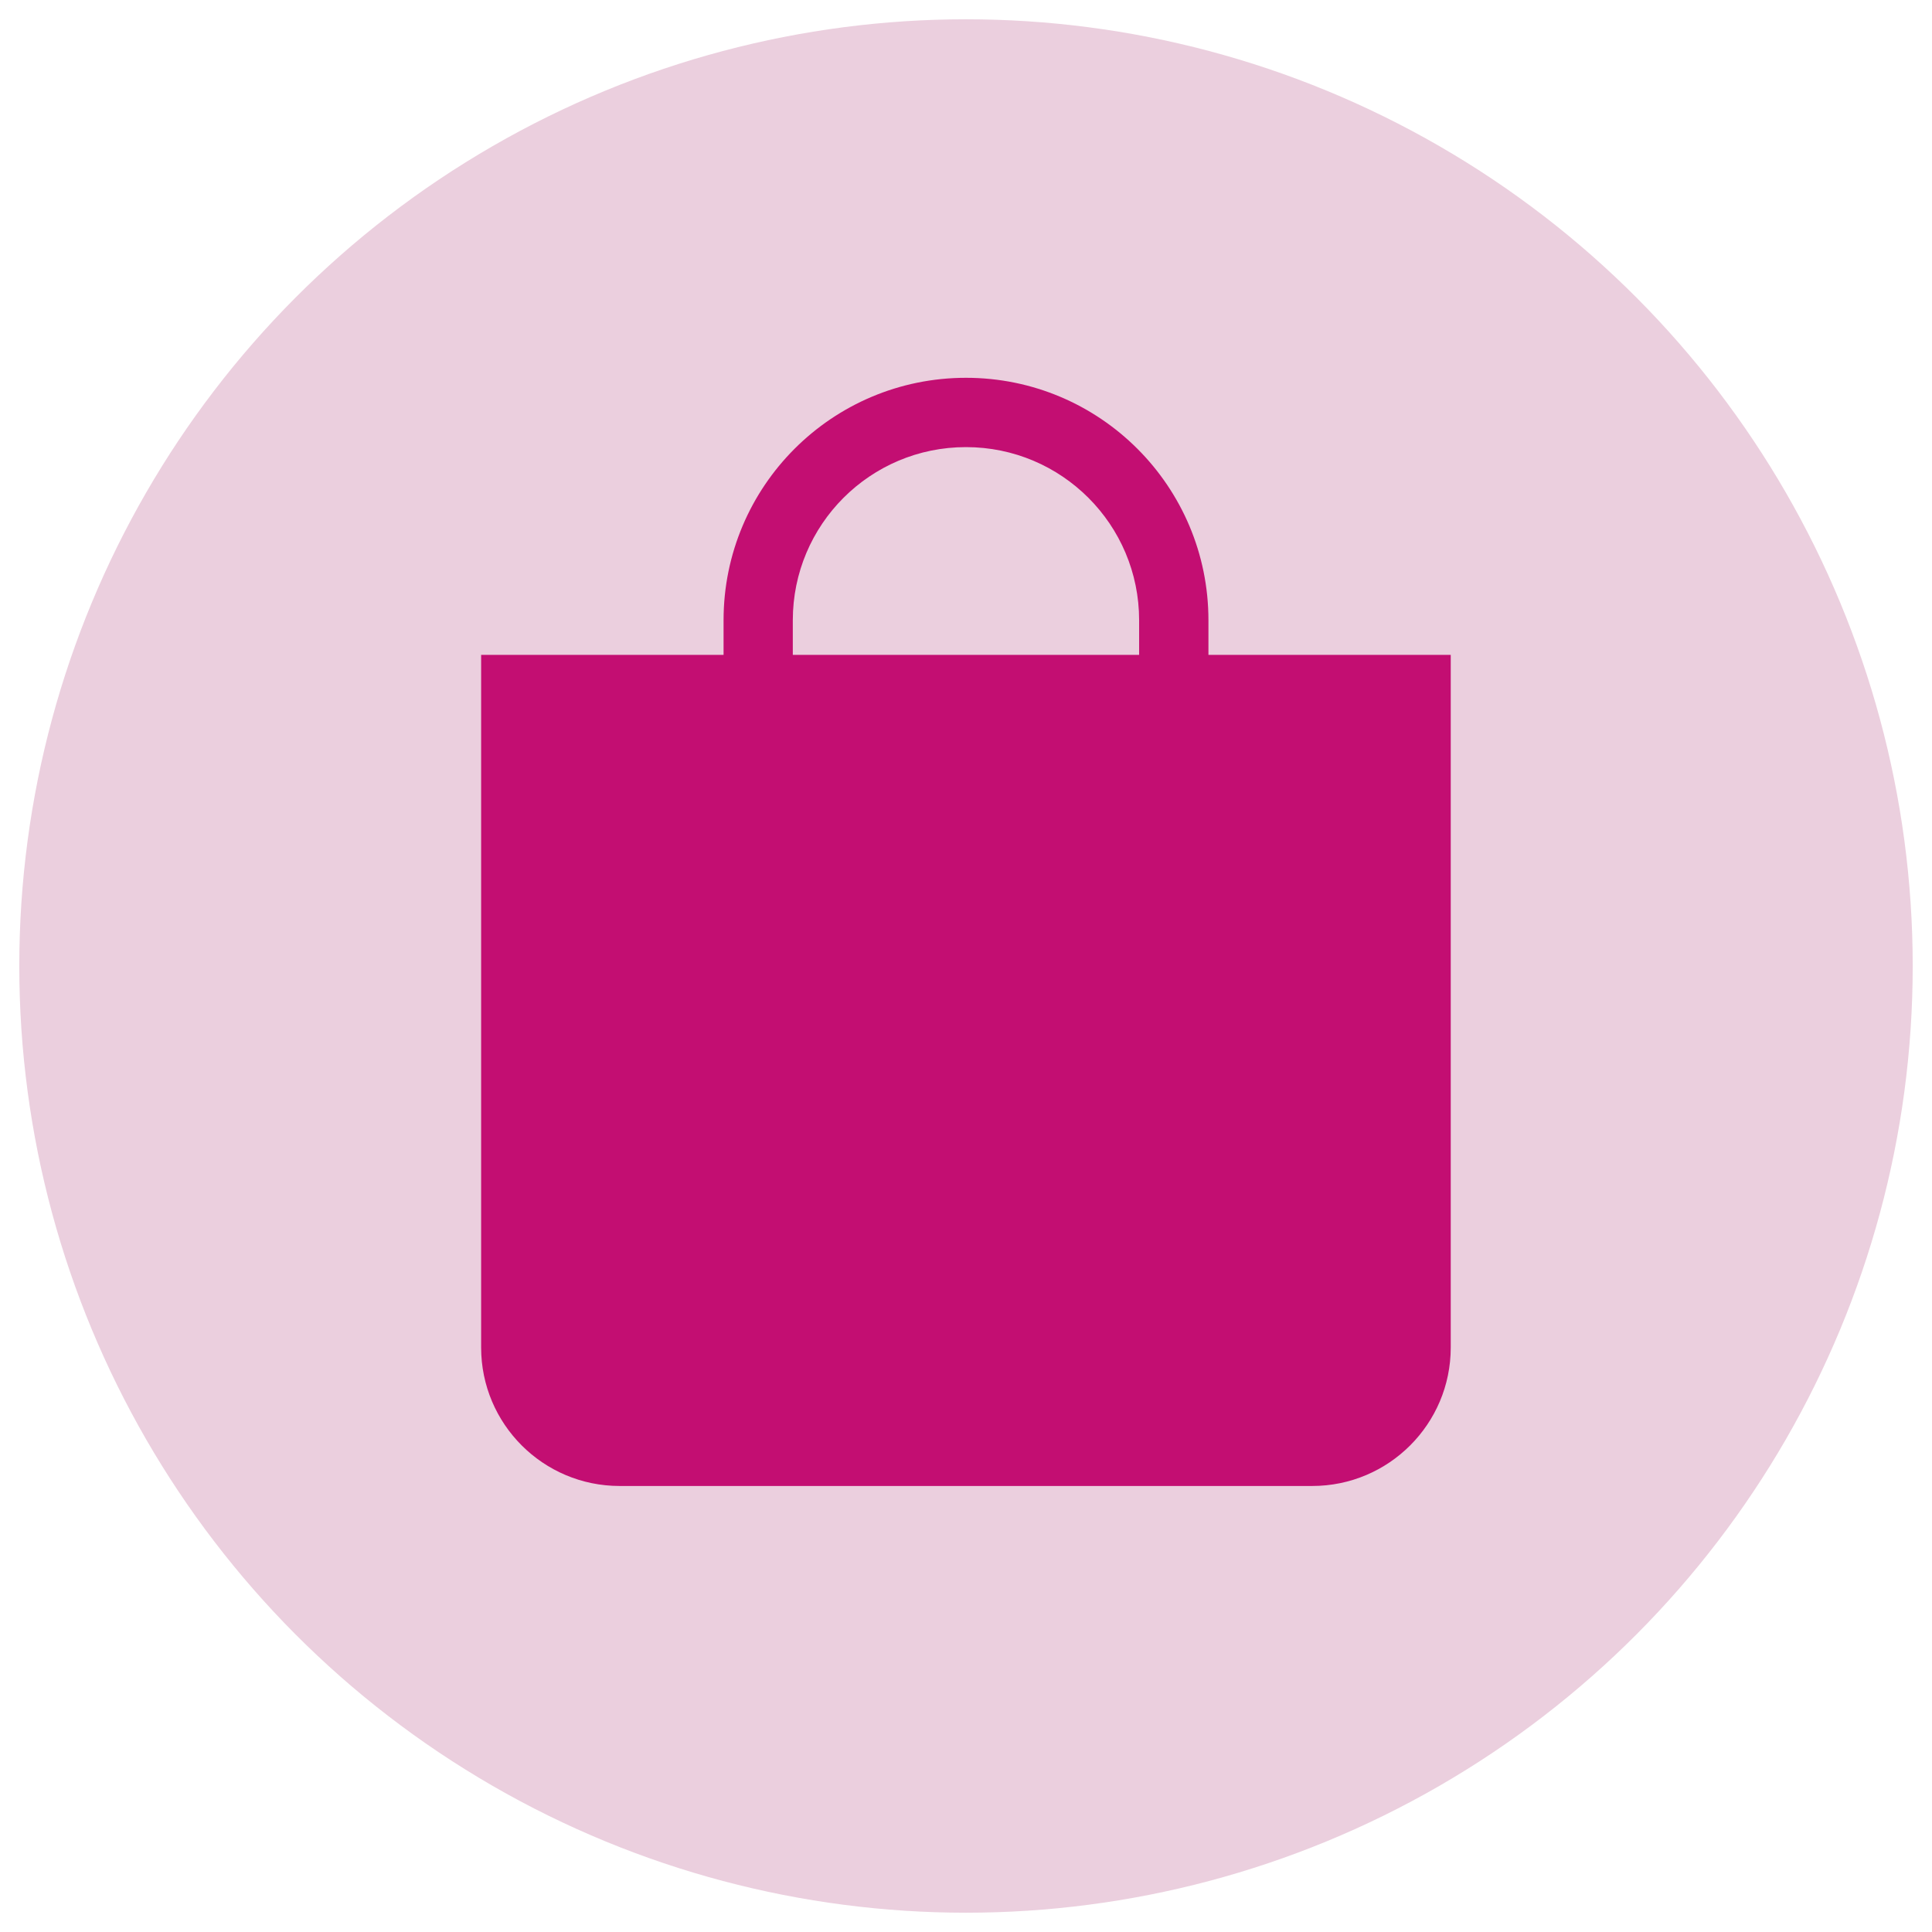
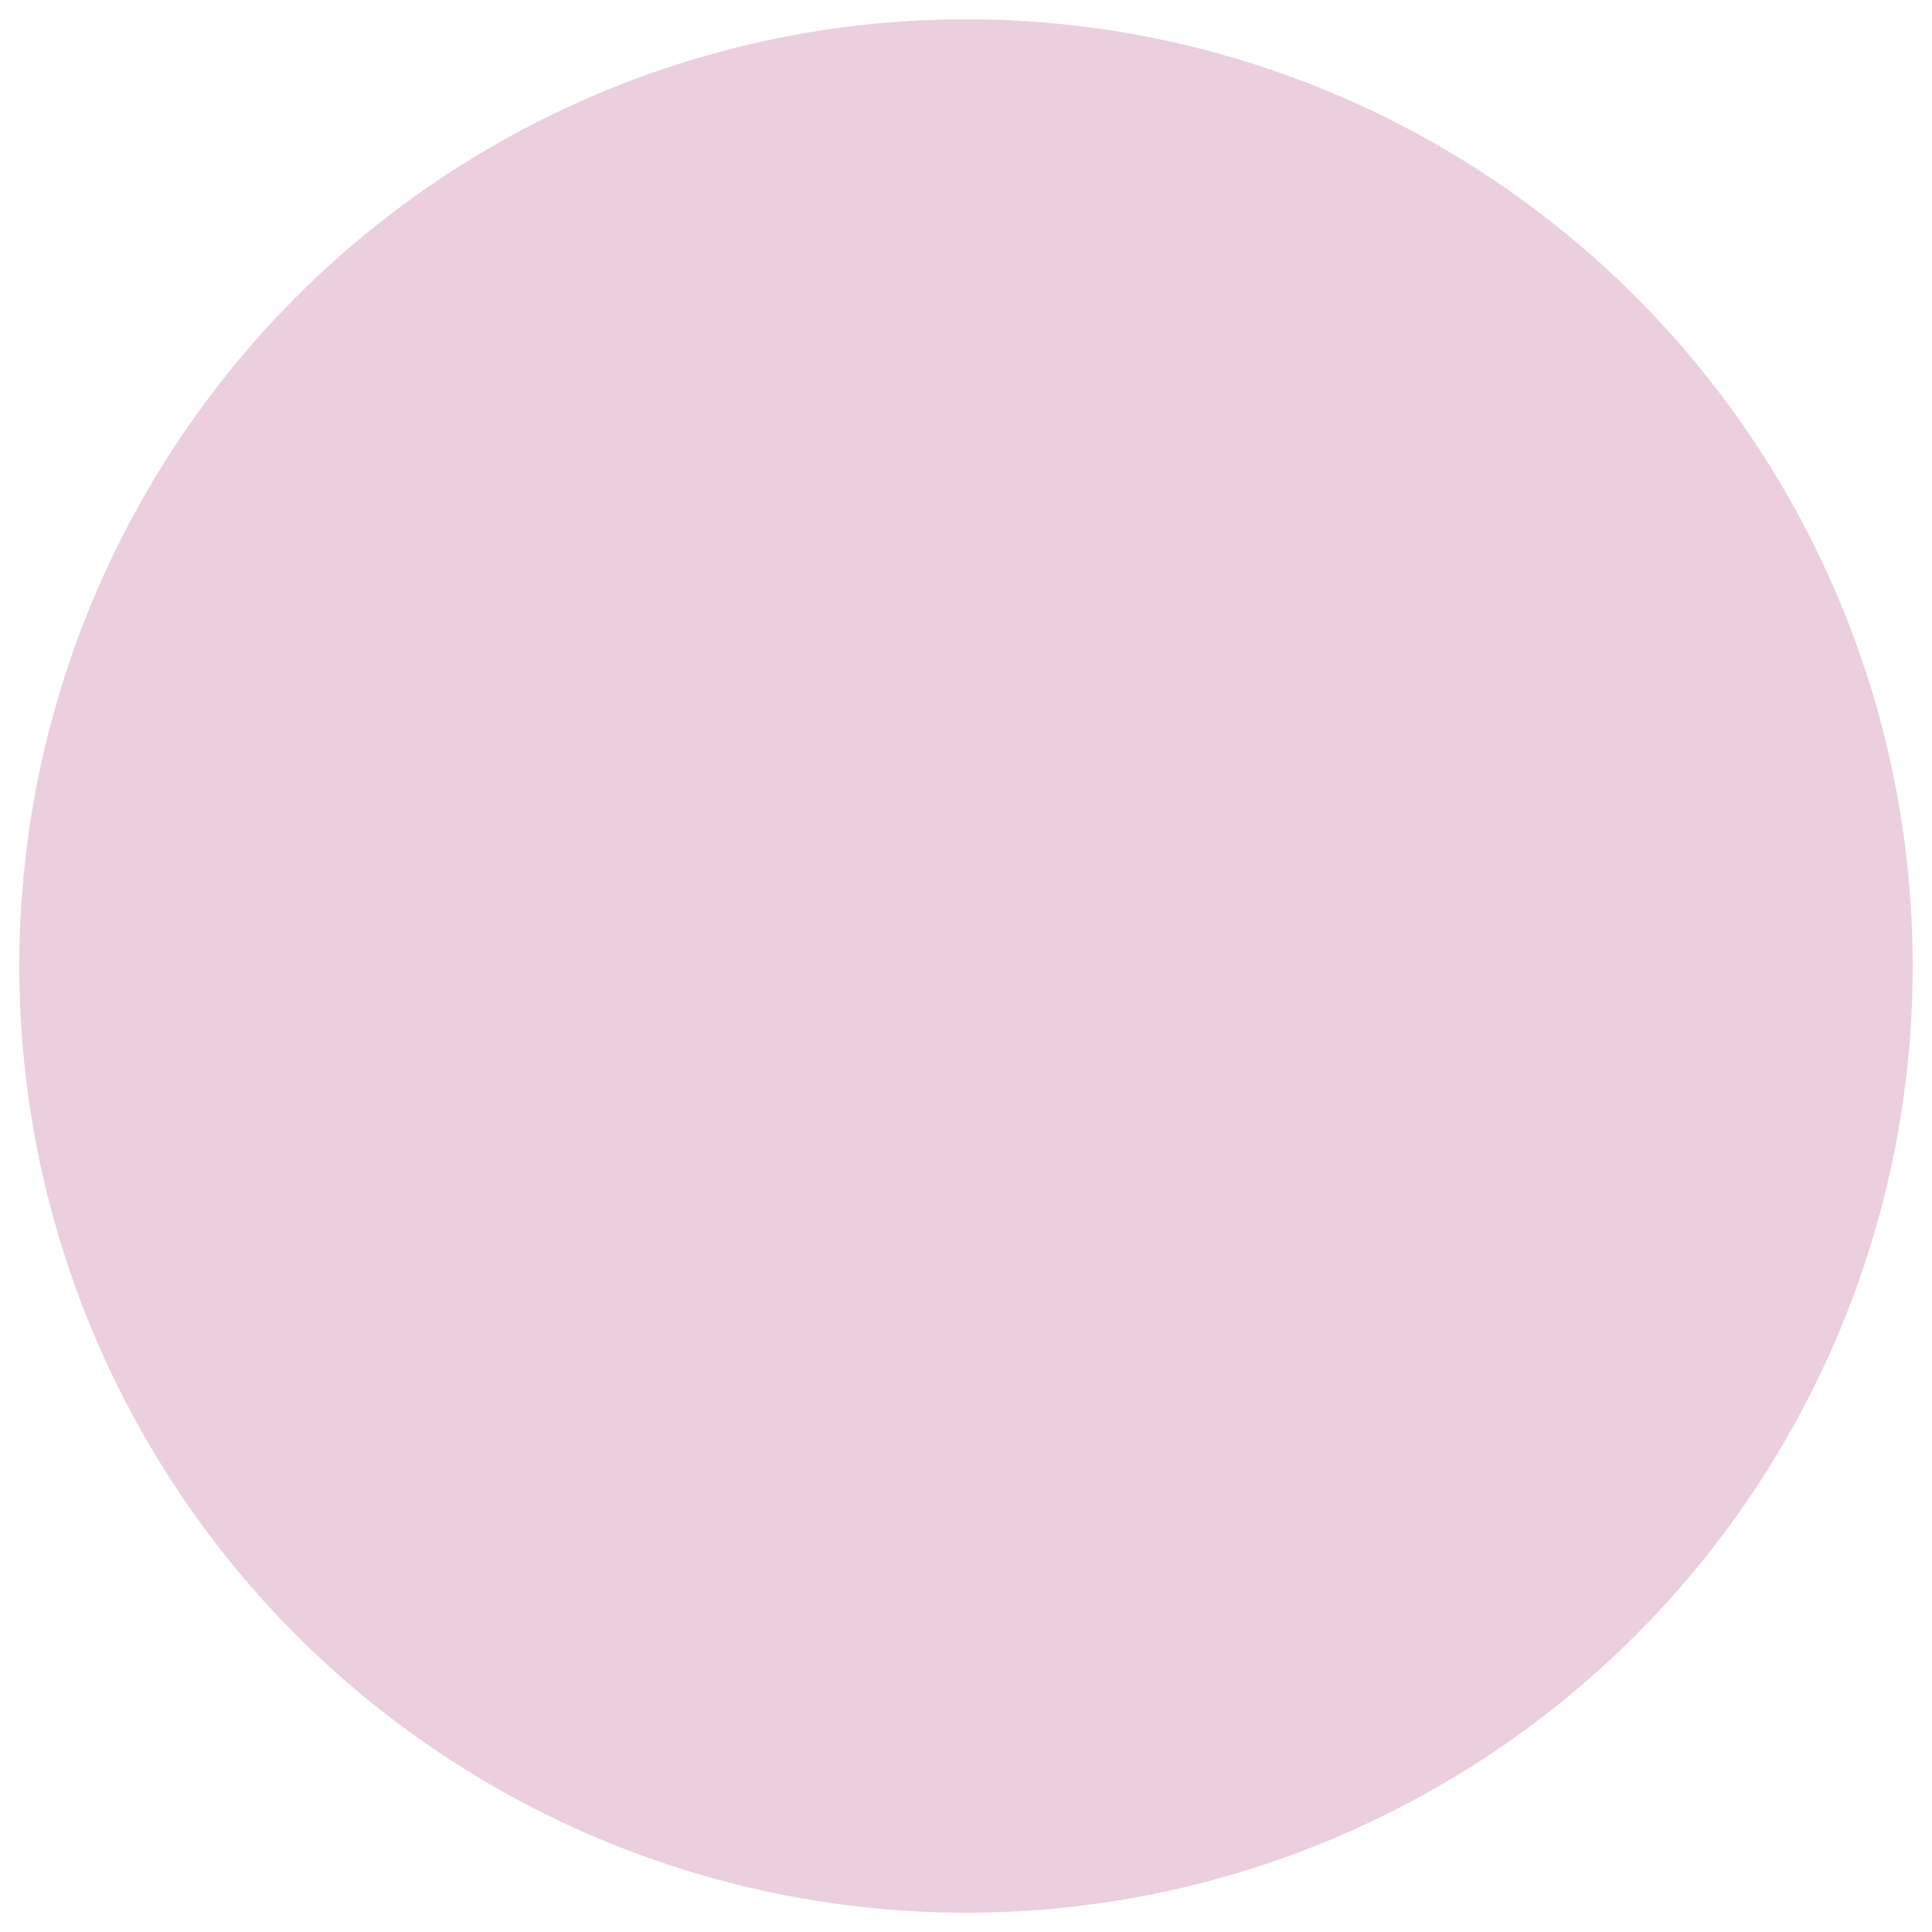
<svg xmlns="http://www.w3.org/2000/svg" id="Warstwa_1" version="1.1" viewBox="0 0 283.46 283.46">
  <defs>
    <style> .st0 { fill: #ebcfde; } .st1 { fill: #c30e72; } </style>
  </defs>
  <circle class="st0" cx="141.73" cy="141.73" r="138.9" />
-   <path class="st1" d="M141.73,65.6c14.03,0,25.4,11.37,25.4,25.4v5.08h-50.81v-5.08c0-14.03,11.37-25.4,25.4-25.4M177.3,96.08v-5.08c0-19.64-15.92-35.57-35.57-35.57s-35.57,15.92-35.57,35.57v5.08h-35.57v101.62c0,11.22,9.1,20.32,20.32,20.32h101.62c11.22,0,20.32-9.1,20.32-20.32v-101.62h-35.57Z" />
</svg>